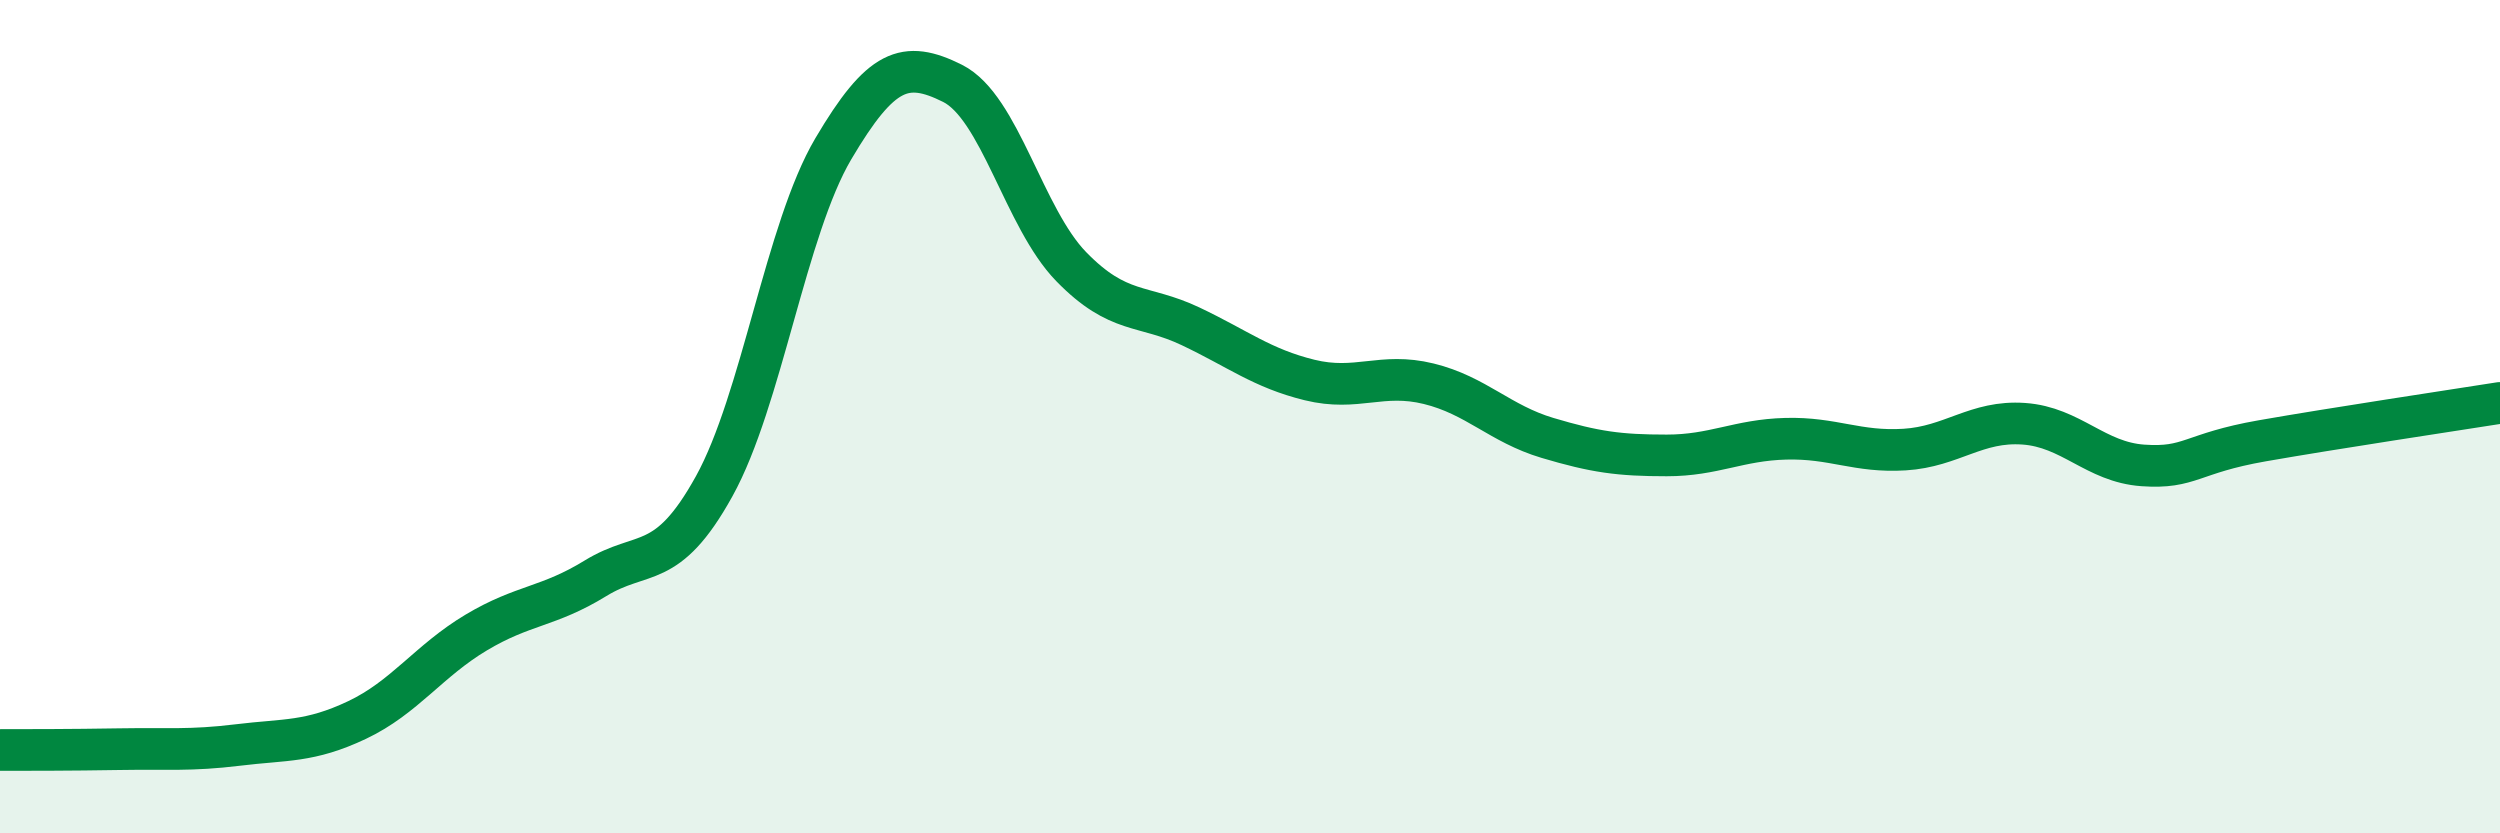
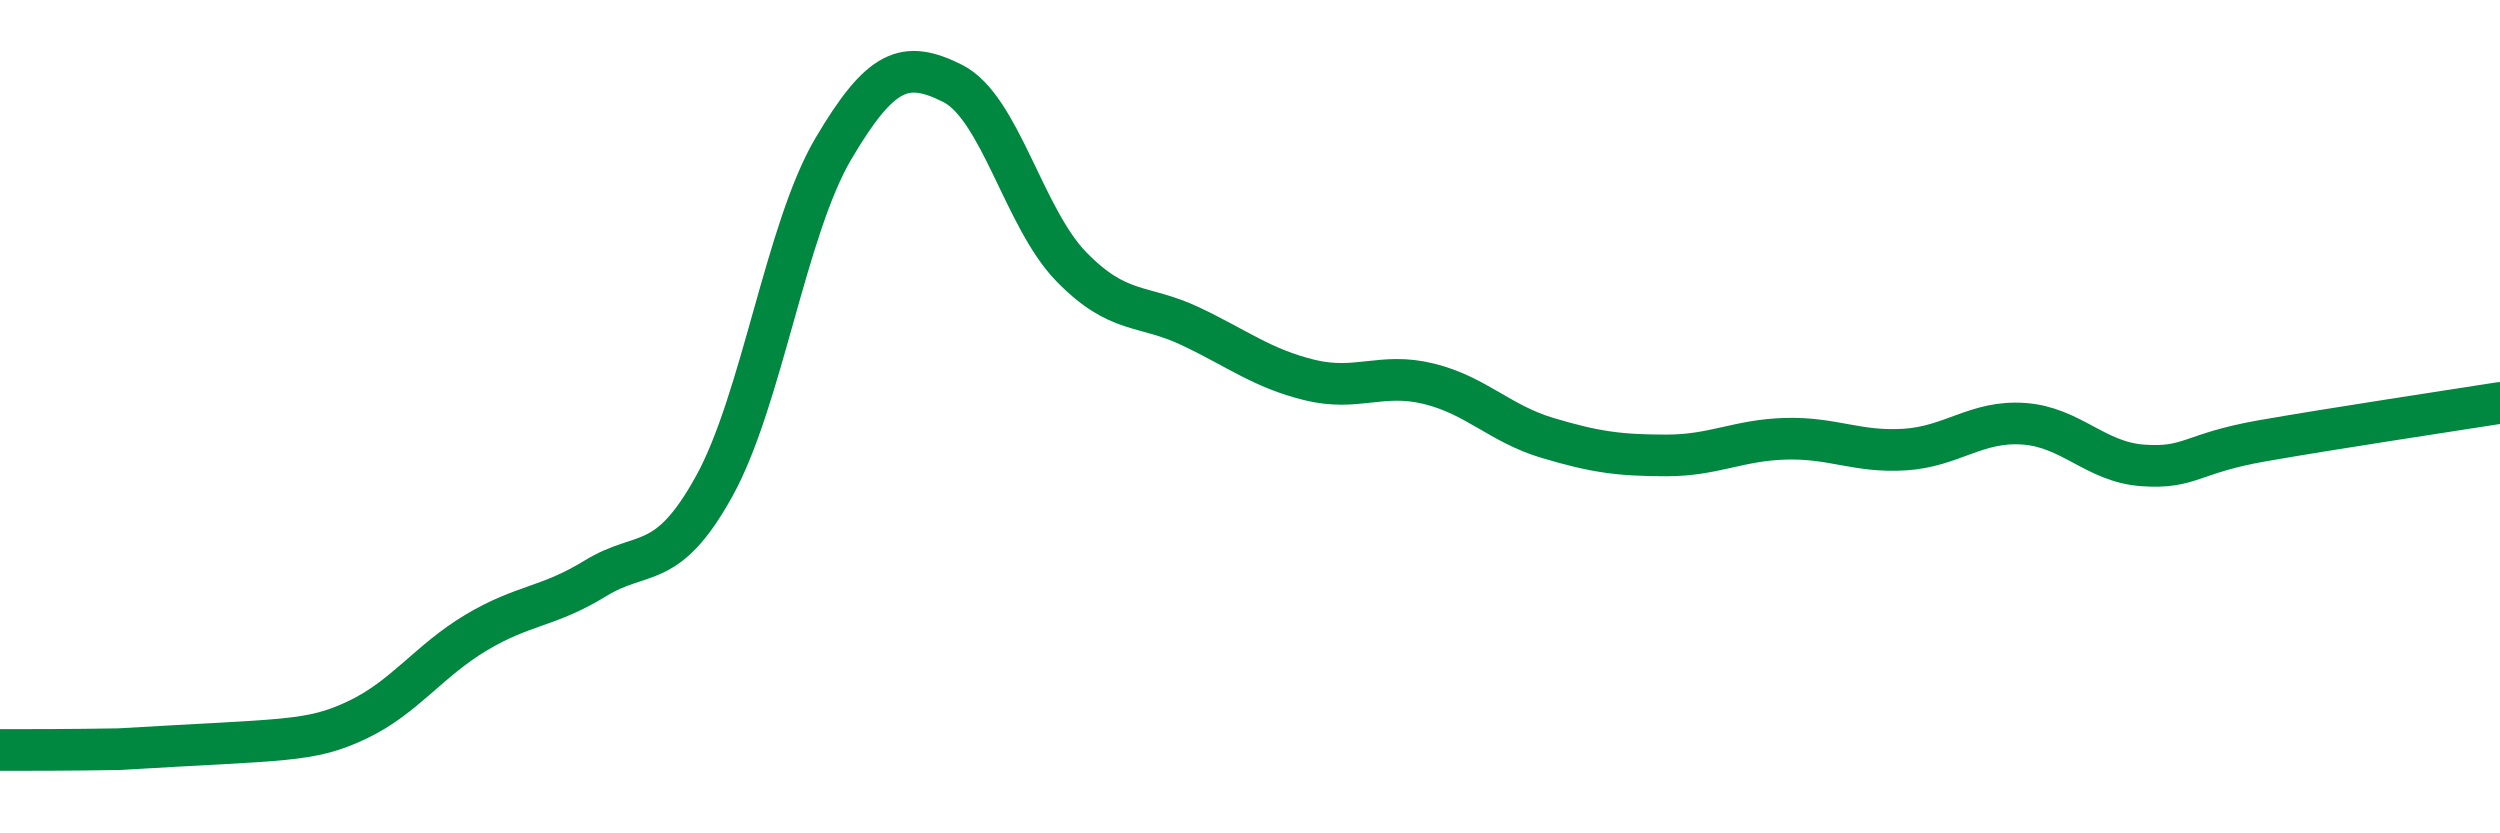
<svg xmlns="http://www.w3.org/2000/svg" width="60" height="20" viewBox="0 0 60 20">
-   <path d="M 0,18 C 0.57,18 1.72,18 2.86,17.98 C 4,17.96 4.57,18.02 5.71,17.88 C 6.85,17.74 7.43,17.82 8.57,17.28 C 9.71,16.74 10.29,15.86 11.43,15.18 C 12.57,14.5 13.15,14.58 14.29,13.88 C 15.43,13.18 16,13.73 17.14,11.67 C 18.28,9.61 18.86,5.5 20,3.57 C 21.14,1.64 21.72,1.43 22.86,2 C 24,2.57 24.57,5.23 25.71,6.4 C 26.85,7.57 27.43,7.29 28.57,7.83 C 29.71,8.37 30.29,8.84 31.43,9.12 C 32.57,9.4 33.15,8.93 34.29,9.21 C 35.43,9.49 36,10.17 37.14,10.51 C 38.28,10.85 38.86,10.93 40,10.93 C 41.14,10.93 41.72,10.56 42.86,10.53 C 44,10.5 44.57,10.86 45.71,10.79 C 46.85,10.72 47.43,10.09 48.57,10.17 C 49.71,10.25 50.29,11.09 51.43,11.17 C 52.57,11.25 52.58,10.88 54.29,10.58 C 56,10.28 58.86,9.85 60,9.67L60 20L0 20Z" fill="#008740" opacity="0.1" stroke-linecap="round" stroke-linejoin="round" />
-   <path d="M 0,18 C 0.57,18 1.72,18 2.86,17.98 C 4,17.96 4.57,18.02 5.71,17.88 C 6.85,17.74 7.43,17.82 8.57,17.28 C 9.71,16.74 10.29,15.86 11.43,15.18 C 12.57,14.5 13.15,14.58 14.29,13.88 C 15.43,13.18 16,13.73 17.14,11.67 C 18.28,9.61 18.86,5.5 20,3.57 C 21.14,1.64 21.72,1.43 22.86,2 C 24,2.57 24.57,5.23 25.71,6.4 C 26.85,7.57 27.43,7.29 28.57,7.83 C 29.71,8.37 30.29,8.84 31.43,9.12 C 32.57,9.4 33.15,8.93 34.29,9.21 C 35.43,9.49 36,10.17 37.14,10.51 C 38.28,10.85 38.86,10.93 40,10.93 C 41.14,10.93 41.72,10.56 42.86,10.53 C 44,10.5 44.57,10.86 45.71,10.79 C 46.85,10.72 47.43,10.09 48.57,10.17 C 49.71,10.25 50.29,11.09 51.43,11.17 C 52.57,11.25 52.58,10.88 54.29,10.58 C 56,10.28 58.86,9.85 60,9.67" stroke="#008740" stroke-width="1" fill="none" stroke-linecap="round" stroke-linejoin="round" />
+   <path d="M 0,18 C 0.57,18 1.72,18 2.86,17.98 C 6.85,17.74 7.43,17.82 8.57,17.28 C 9.71,16.74 10.29,15.86 11.43,15.18 C 12.57,14.5 13.15,14.58 14.29,13.88 C 15.43,13.18 16,13.73 17.14,11.67 C 18.28,9.61 18.86,5.5 20,3.57 C 21.14,1.64 21.72,1.43 22.86,2 C 24,2.57 24.57,5.23 25.71,6.4 C 26.85,7.57 27.43,7.29 28.57,7.83 C 29.71,8.37 30.29,8.84 31.43,9.12 C 32.57,9.4 33.15,8.93 34.29,9.21 C 35.43,9.49 36,10.17 37.14,10.51 C 38.28,10.85 38.86,10.93 40,10.93 C 41.14,10.93 41.72,10.56 42.86,10.53 C 44,10.5 44.57,10.86 45.71,10.79 C 46.85,10.72 47.43,10.09 48.57,10.17 C 49.71,10.25 50.29,11.09 51.43,11.17 C 52.57,11.25 52.58,10.88 54.29,10.58 C 56,10.28 58.86,9.85 60,9.67" stroke="#008740" stroke-width="1" fill="none" stroke-linecap="round" stroke-linejoin="round" />
</svg>